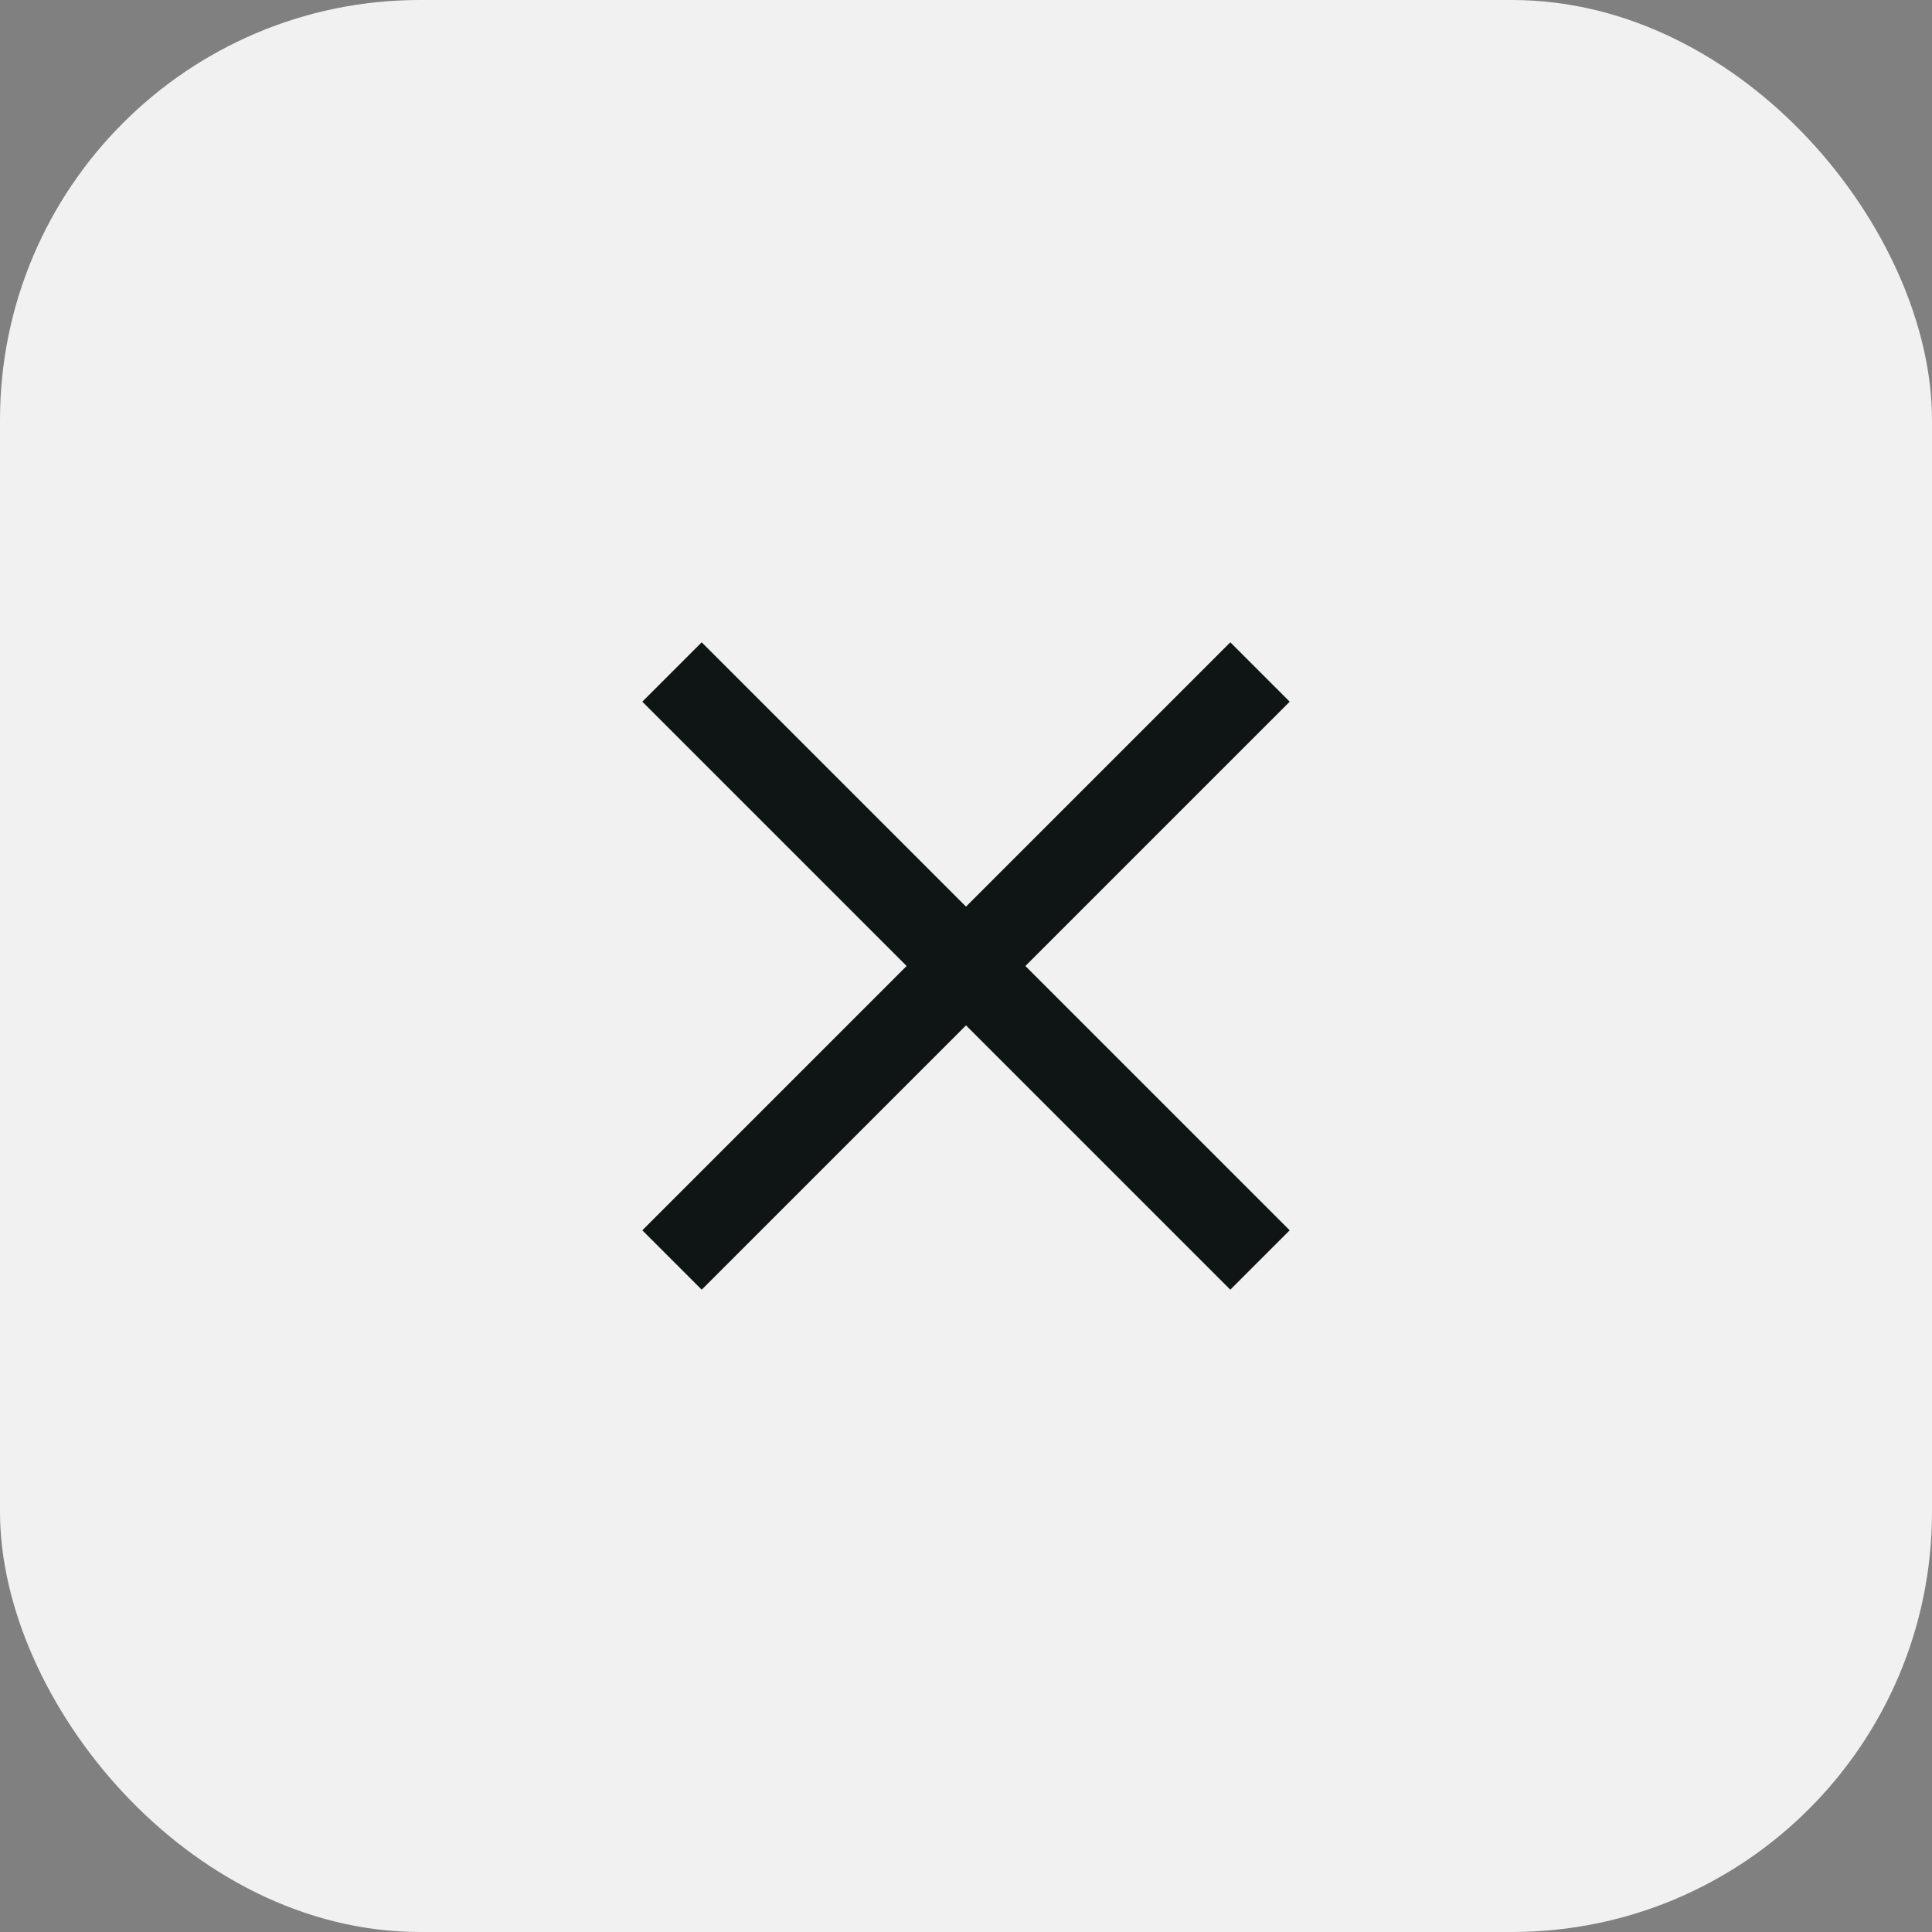
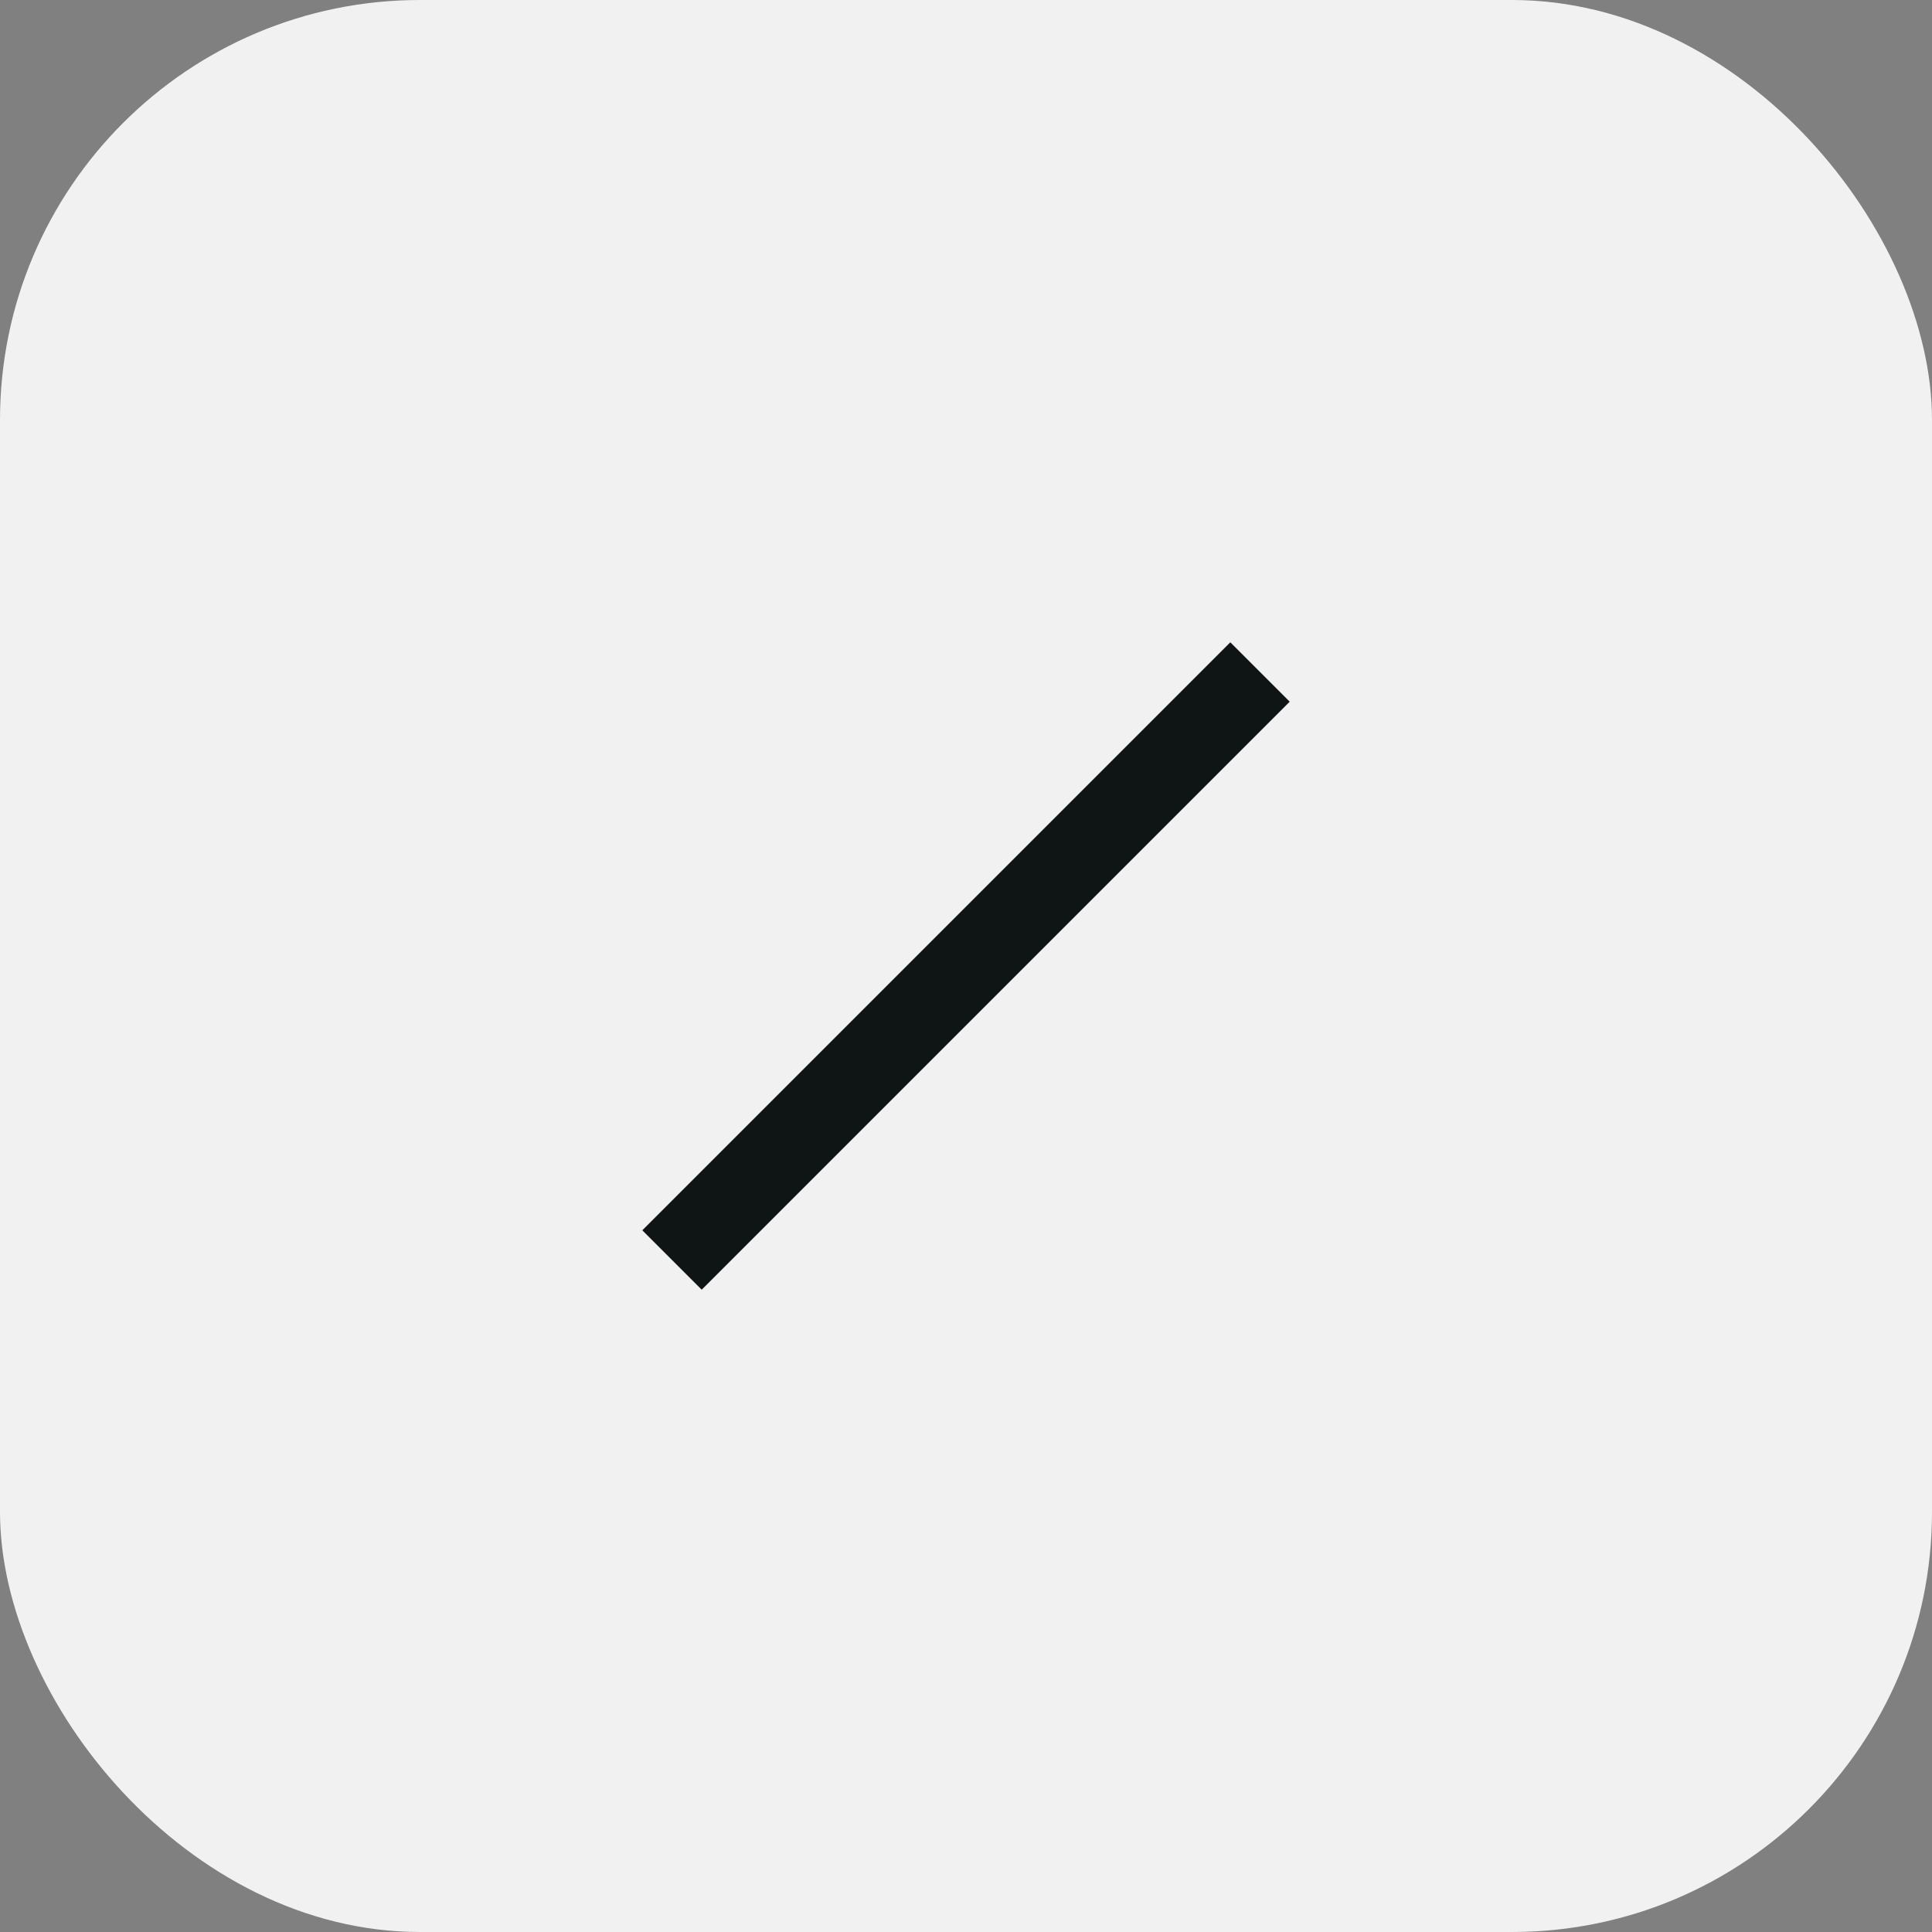
<svg xmlns="http://www.w3.org/2000/svg" width="46" height="46" viewBox="0 0 46 46" fill="none">
  <rect x="0" y="0" width="46" height="46" fill="#808080" stroke="none" />
  <rect width="46" height="46" rx="10" fill="#F1F1F1" />
-   <path d="M16 16L30 30" stroke="#0F1515" stroke-width="2" />
  <path d="M30 16L16 30" stroke="#0F1515" stroke-width="2" />
</svg>